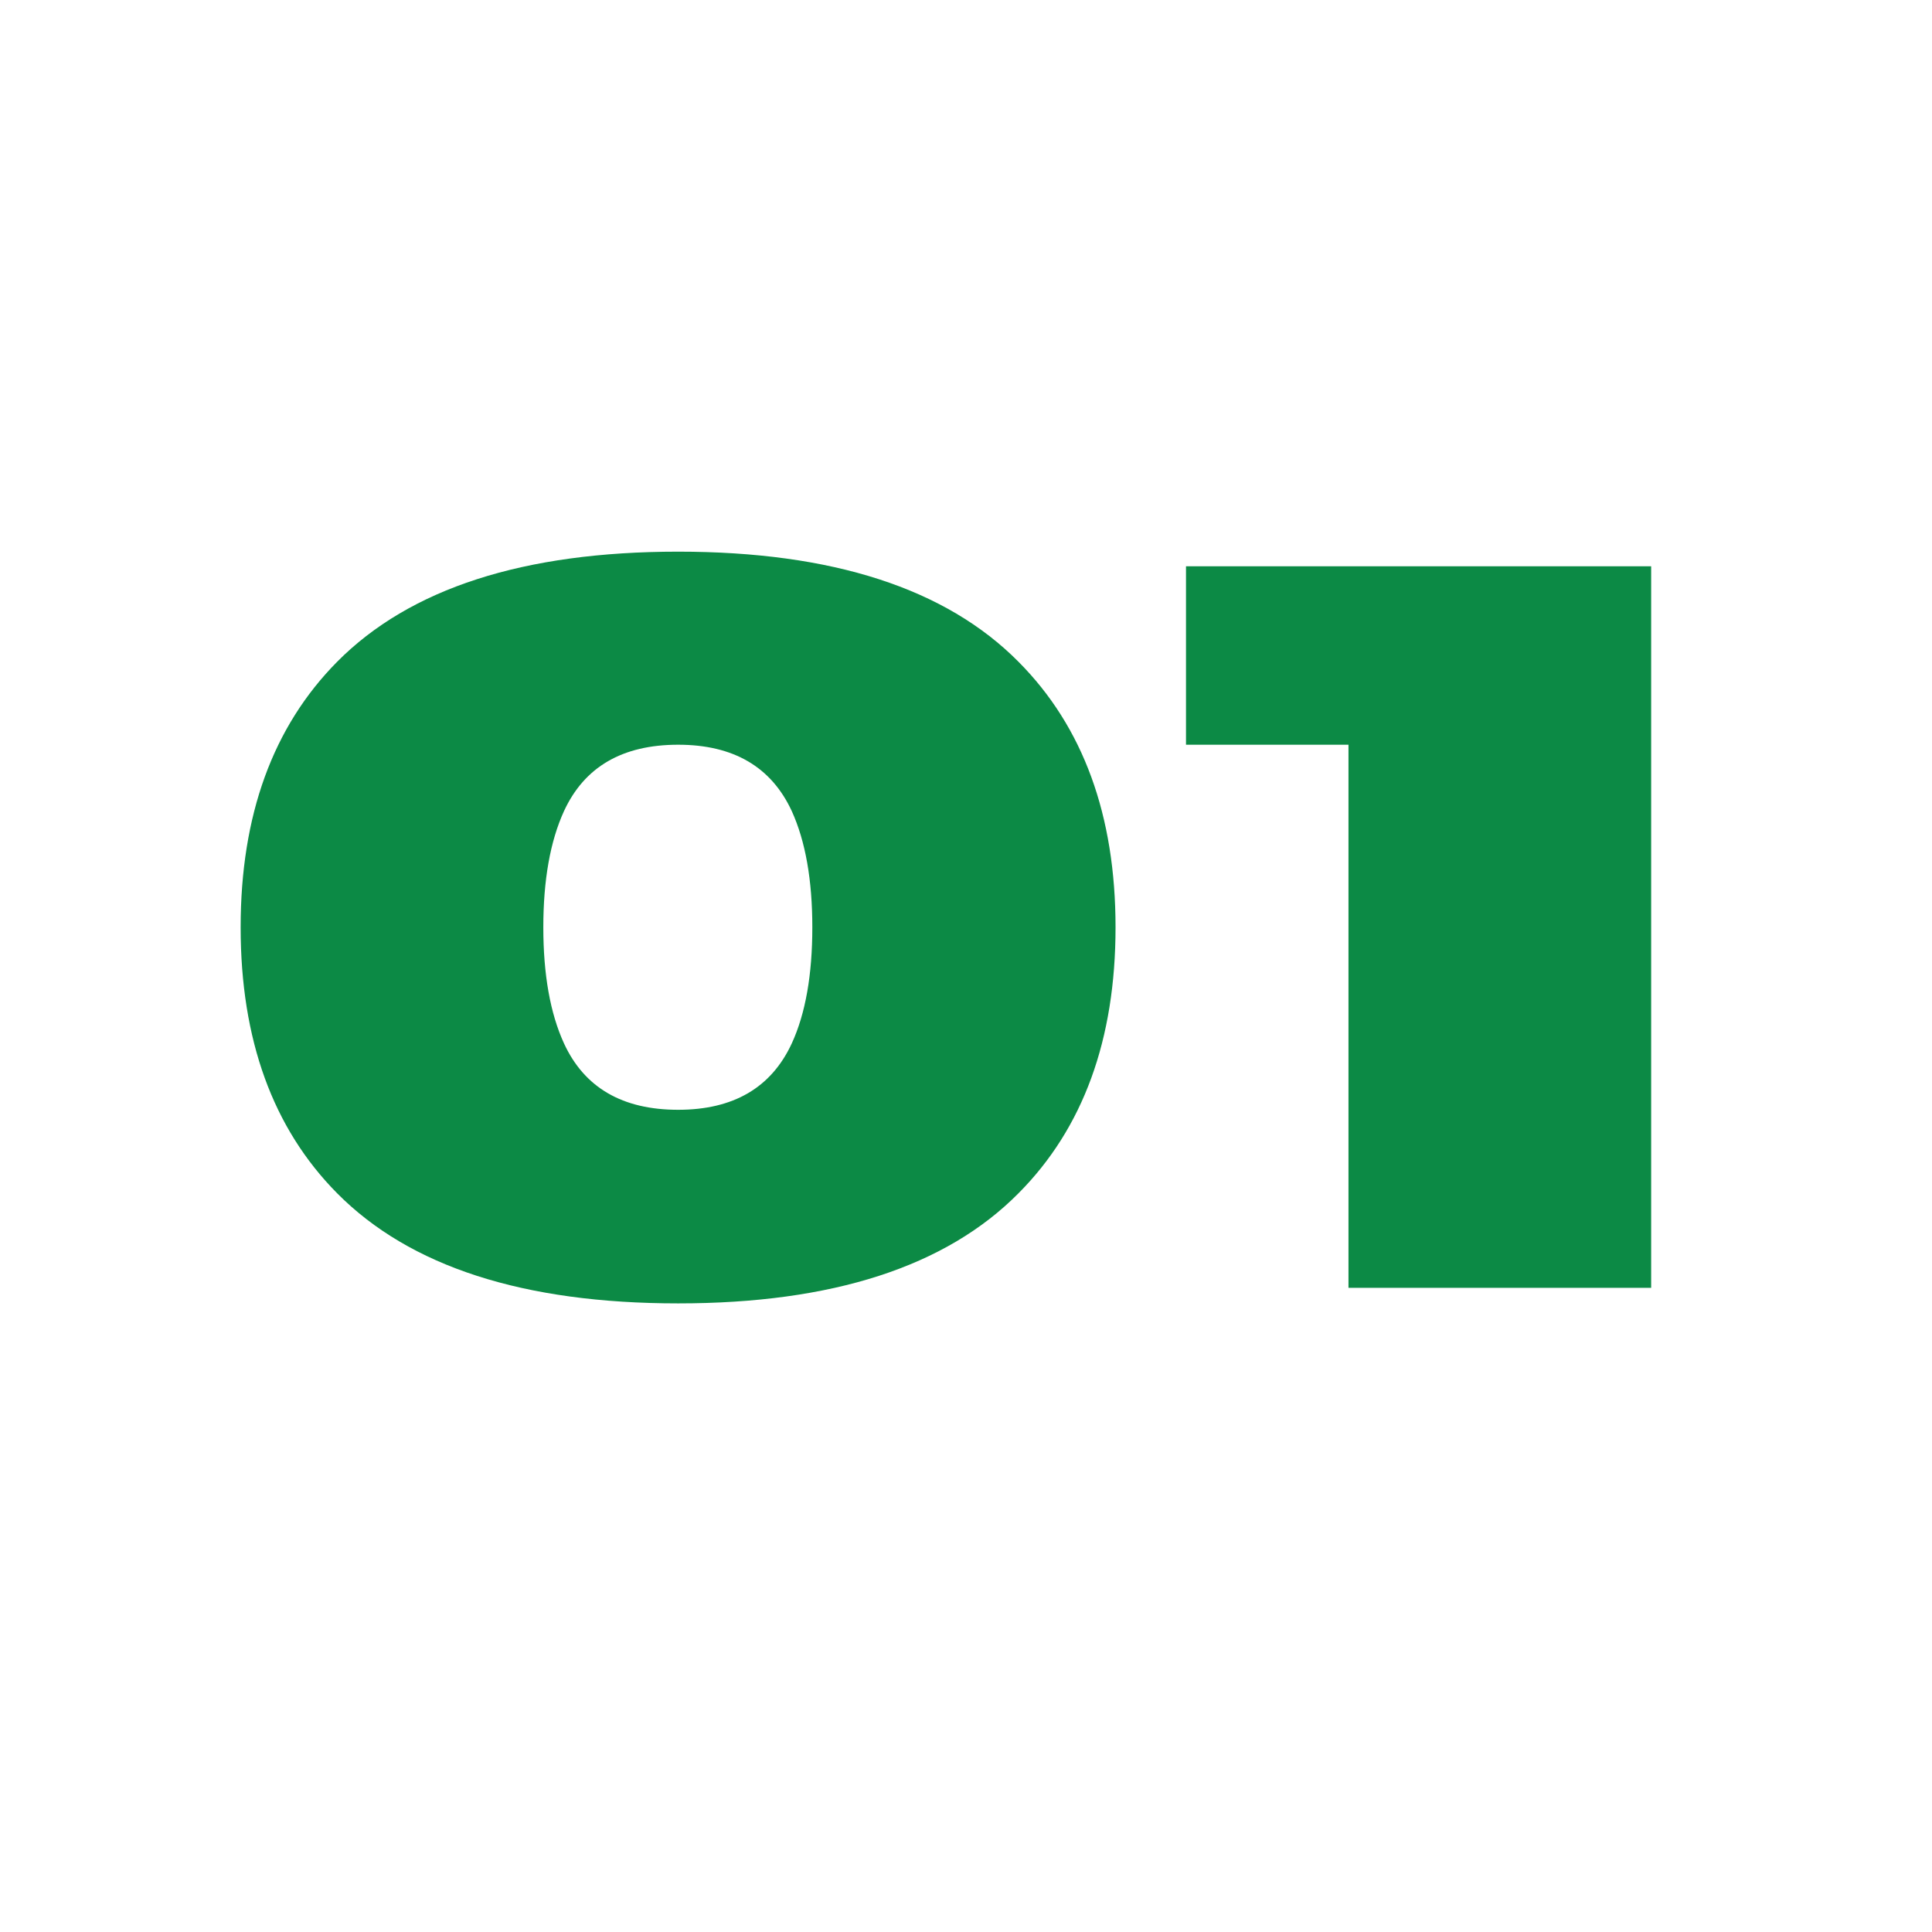
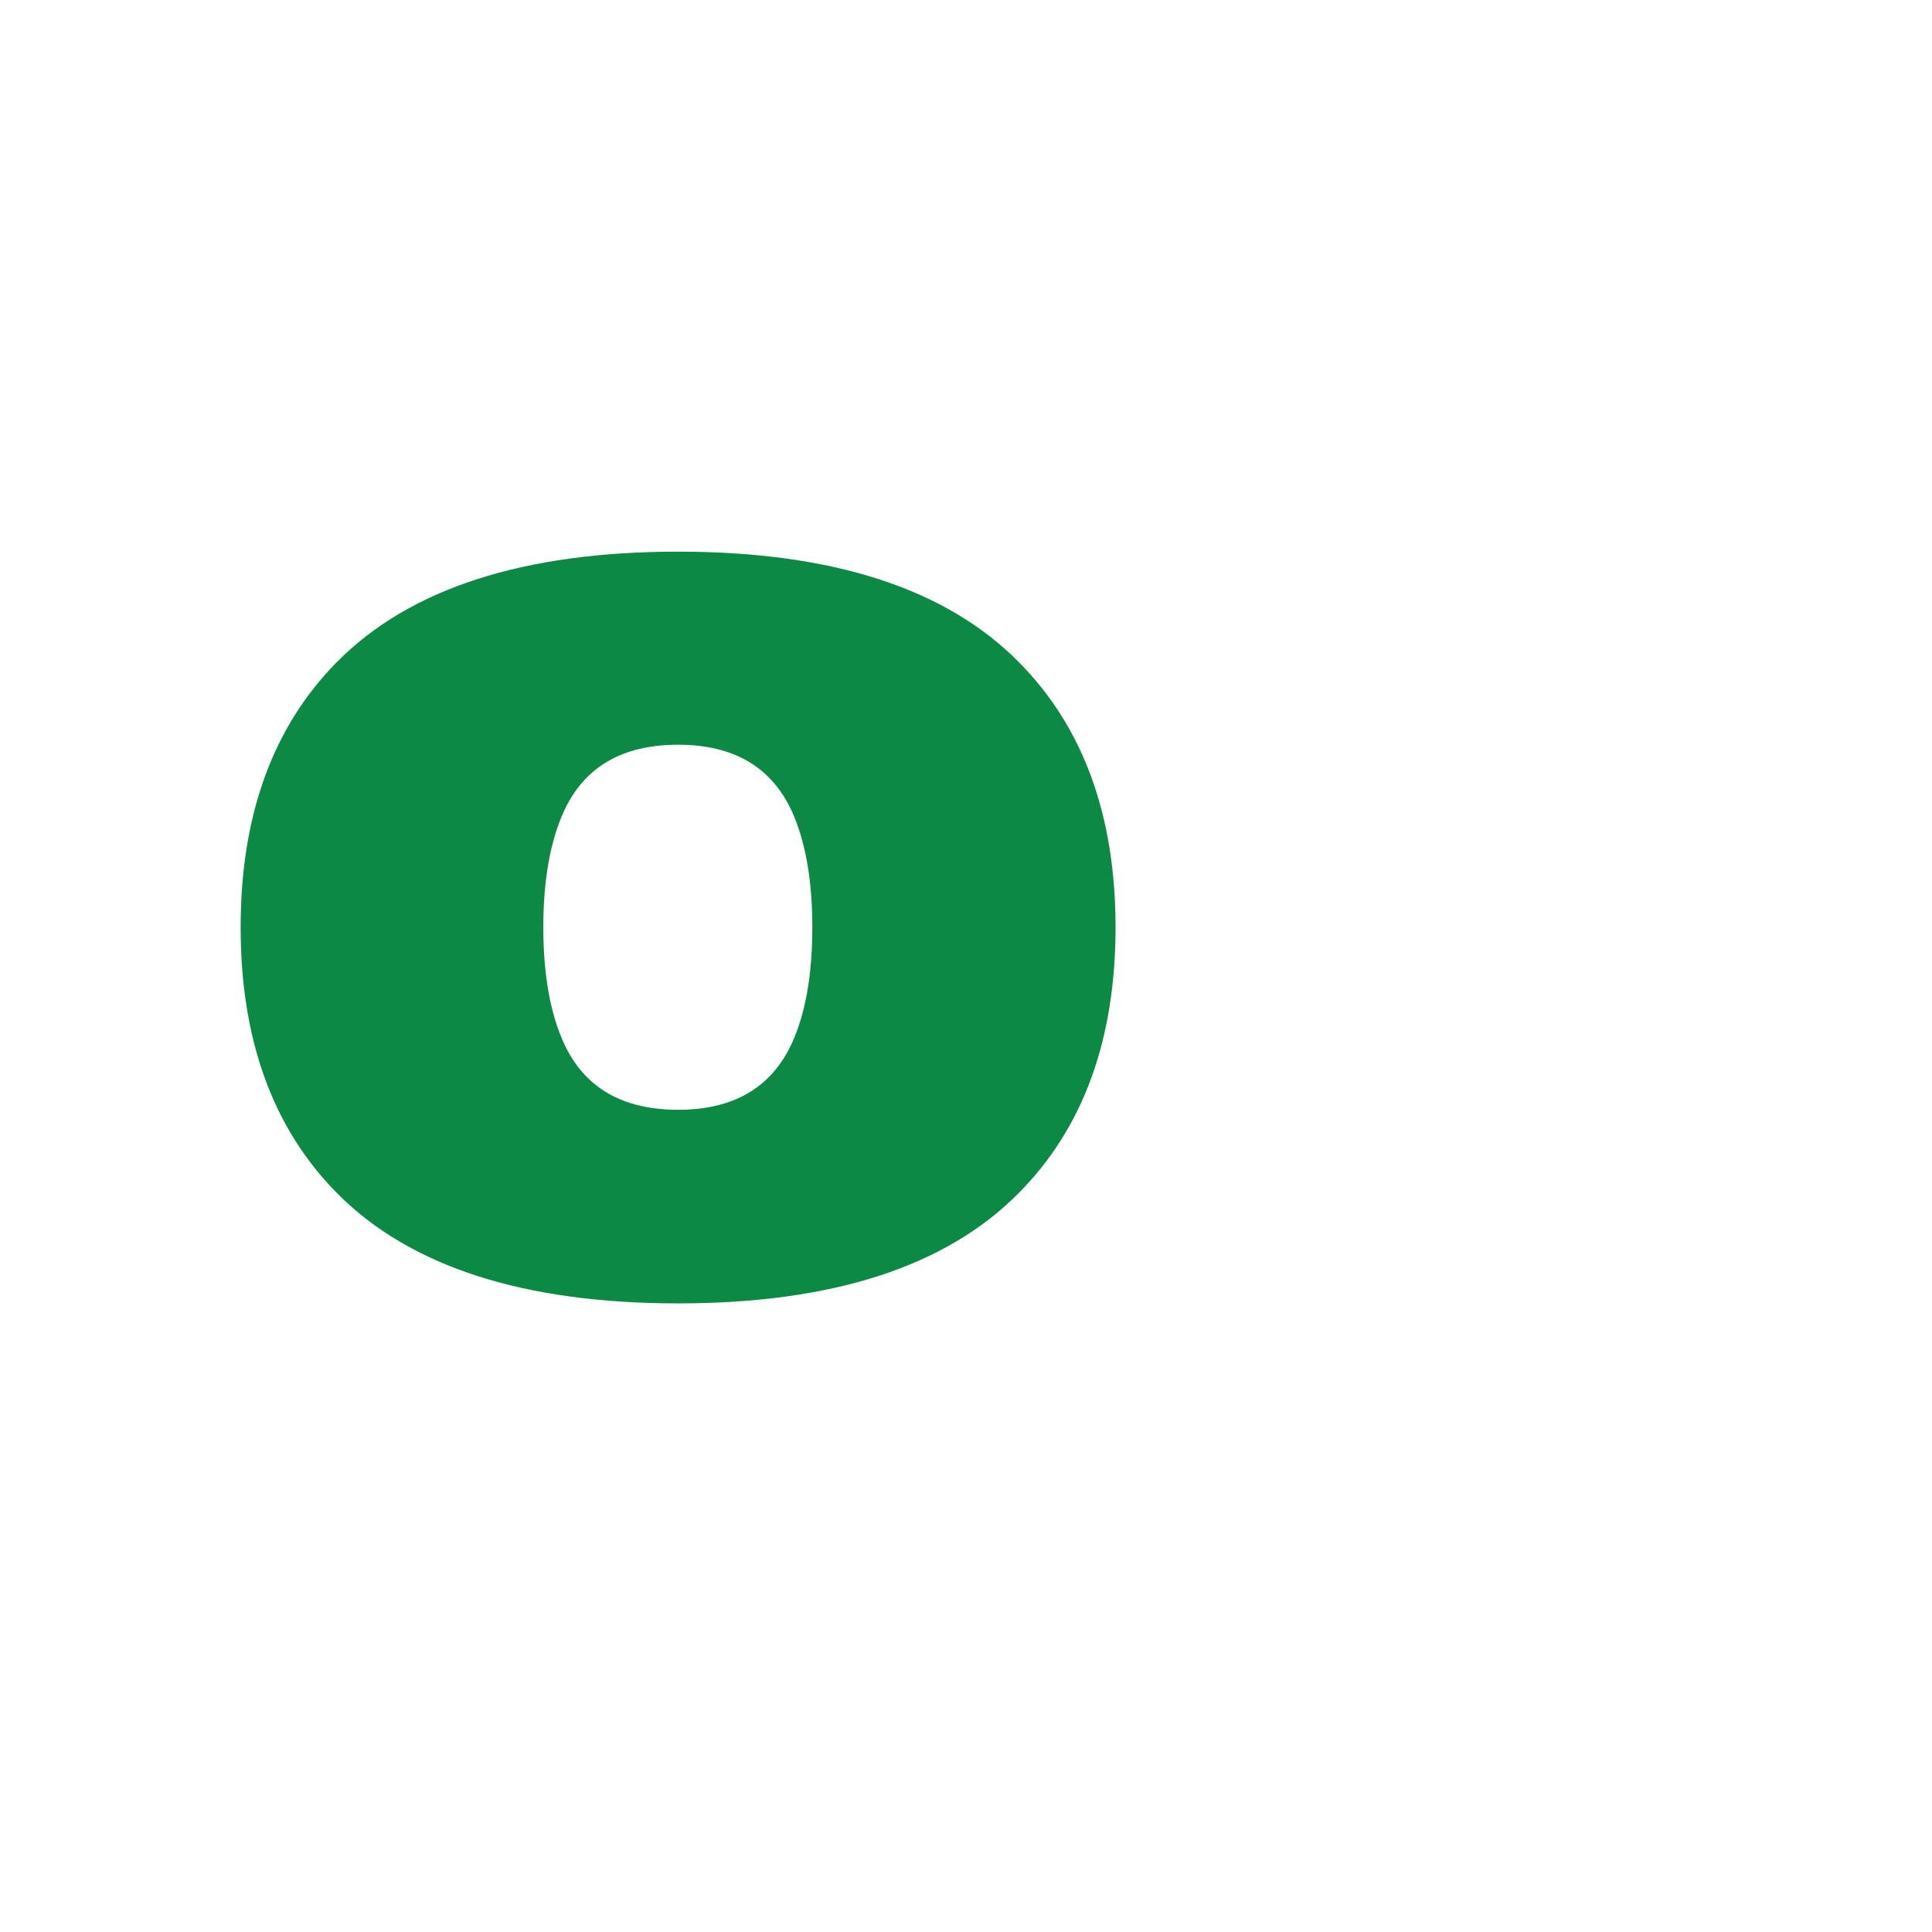
<svg xmlns="http://www.w3.org/2000/svg" width="300" zoomAndPan="magnify" viewBox="0 0 224.88 225" height="300" preserveAspectRatio="xMidYMid meet" version="1.2">
  <defs />
  <g id="33fe4cf94a">
    <g style="fill:#0c8a45;fill-opacity:1;">
      <g transform="translate(23.277, 149.98)">
        <path style="stroke:none" d="M 55.641 1.812 C 37.641 1.812 24.398 -2.461 15.922 -11.016 C 8.43 -18.586 4.688 -28.91 4.688 -41.984 C 4.688 -55.023 8.43 -65.332 15.922 -72.906 C 24.398 -81.457 37.641 -85.734 55.641 -85.734 C 73.598 -85.734 86.812 -81.457 95.281 -72.906 C 102.812 -65.332 106.578 -55.023 106.578 -41.984 C 106.578 -28.91 102.812 -18.586 95.281 -11.016 C 86.812 -2.461 73.598 1.812 55.641 1.812 Z M 55.641 -20.734 C 62.078 -20.734 66.488 -23.312 68.875 -28.469 C 70.469 -31.938 71.266 -36.441 71.266 -41.984 C 71.266 -47.492 70.469 -52.004 68.875 -55.516 C 66.488 -60.672 62.078 -63.25 55.641 -63.25 C 49.148 -63.25 44.719 -60.672 42.344 -55.516 C 40.738 -52.004 39.938 -47.492 39.938 -41.984 C 39.938 -36.484 40.738 -31.977 42.344 -28.469 C 44.719 -23.312 49.148 -20.734 55.641 -20.734 Z M 55.641 -20.734 " />
      </g>
      <g transform="translate(134.545, 149.98)">
-         <path style="stroke:none" d="M 57.688 0 L 22.438 0 L 22.438 -63.25 L 3.516 -63.25 L 3.516 -84.031 L 57.688 -84.031 Z M 57.688 0 " />
-       </g>
+         </g>
    </g>
  </g>
</svg>